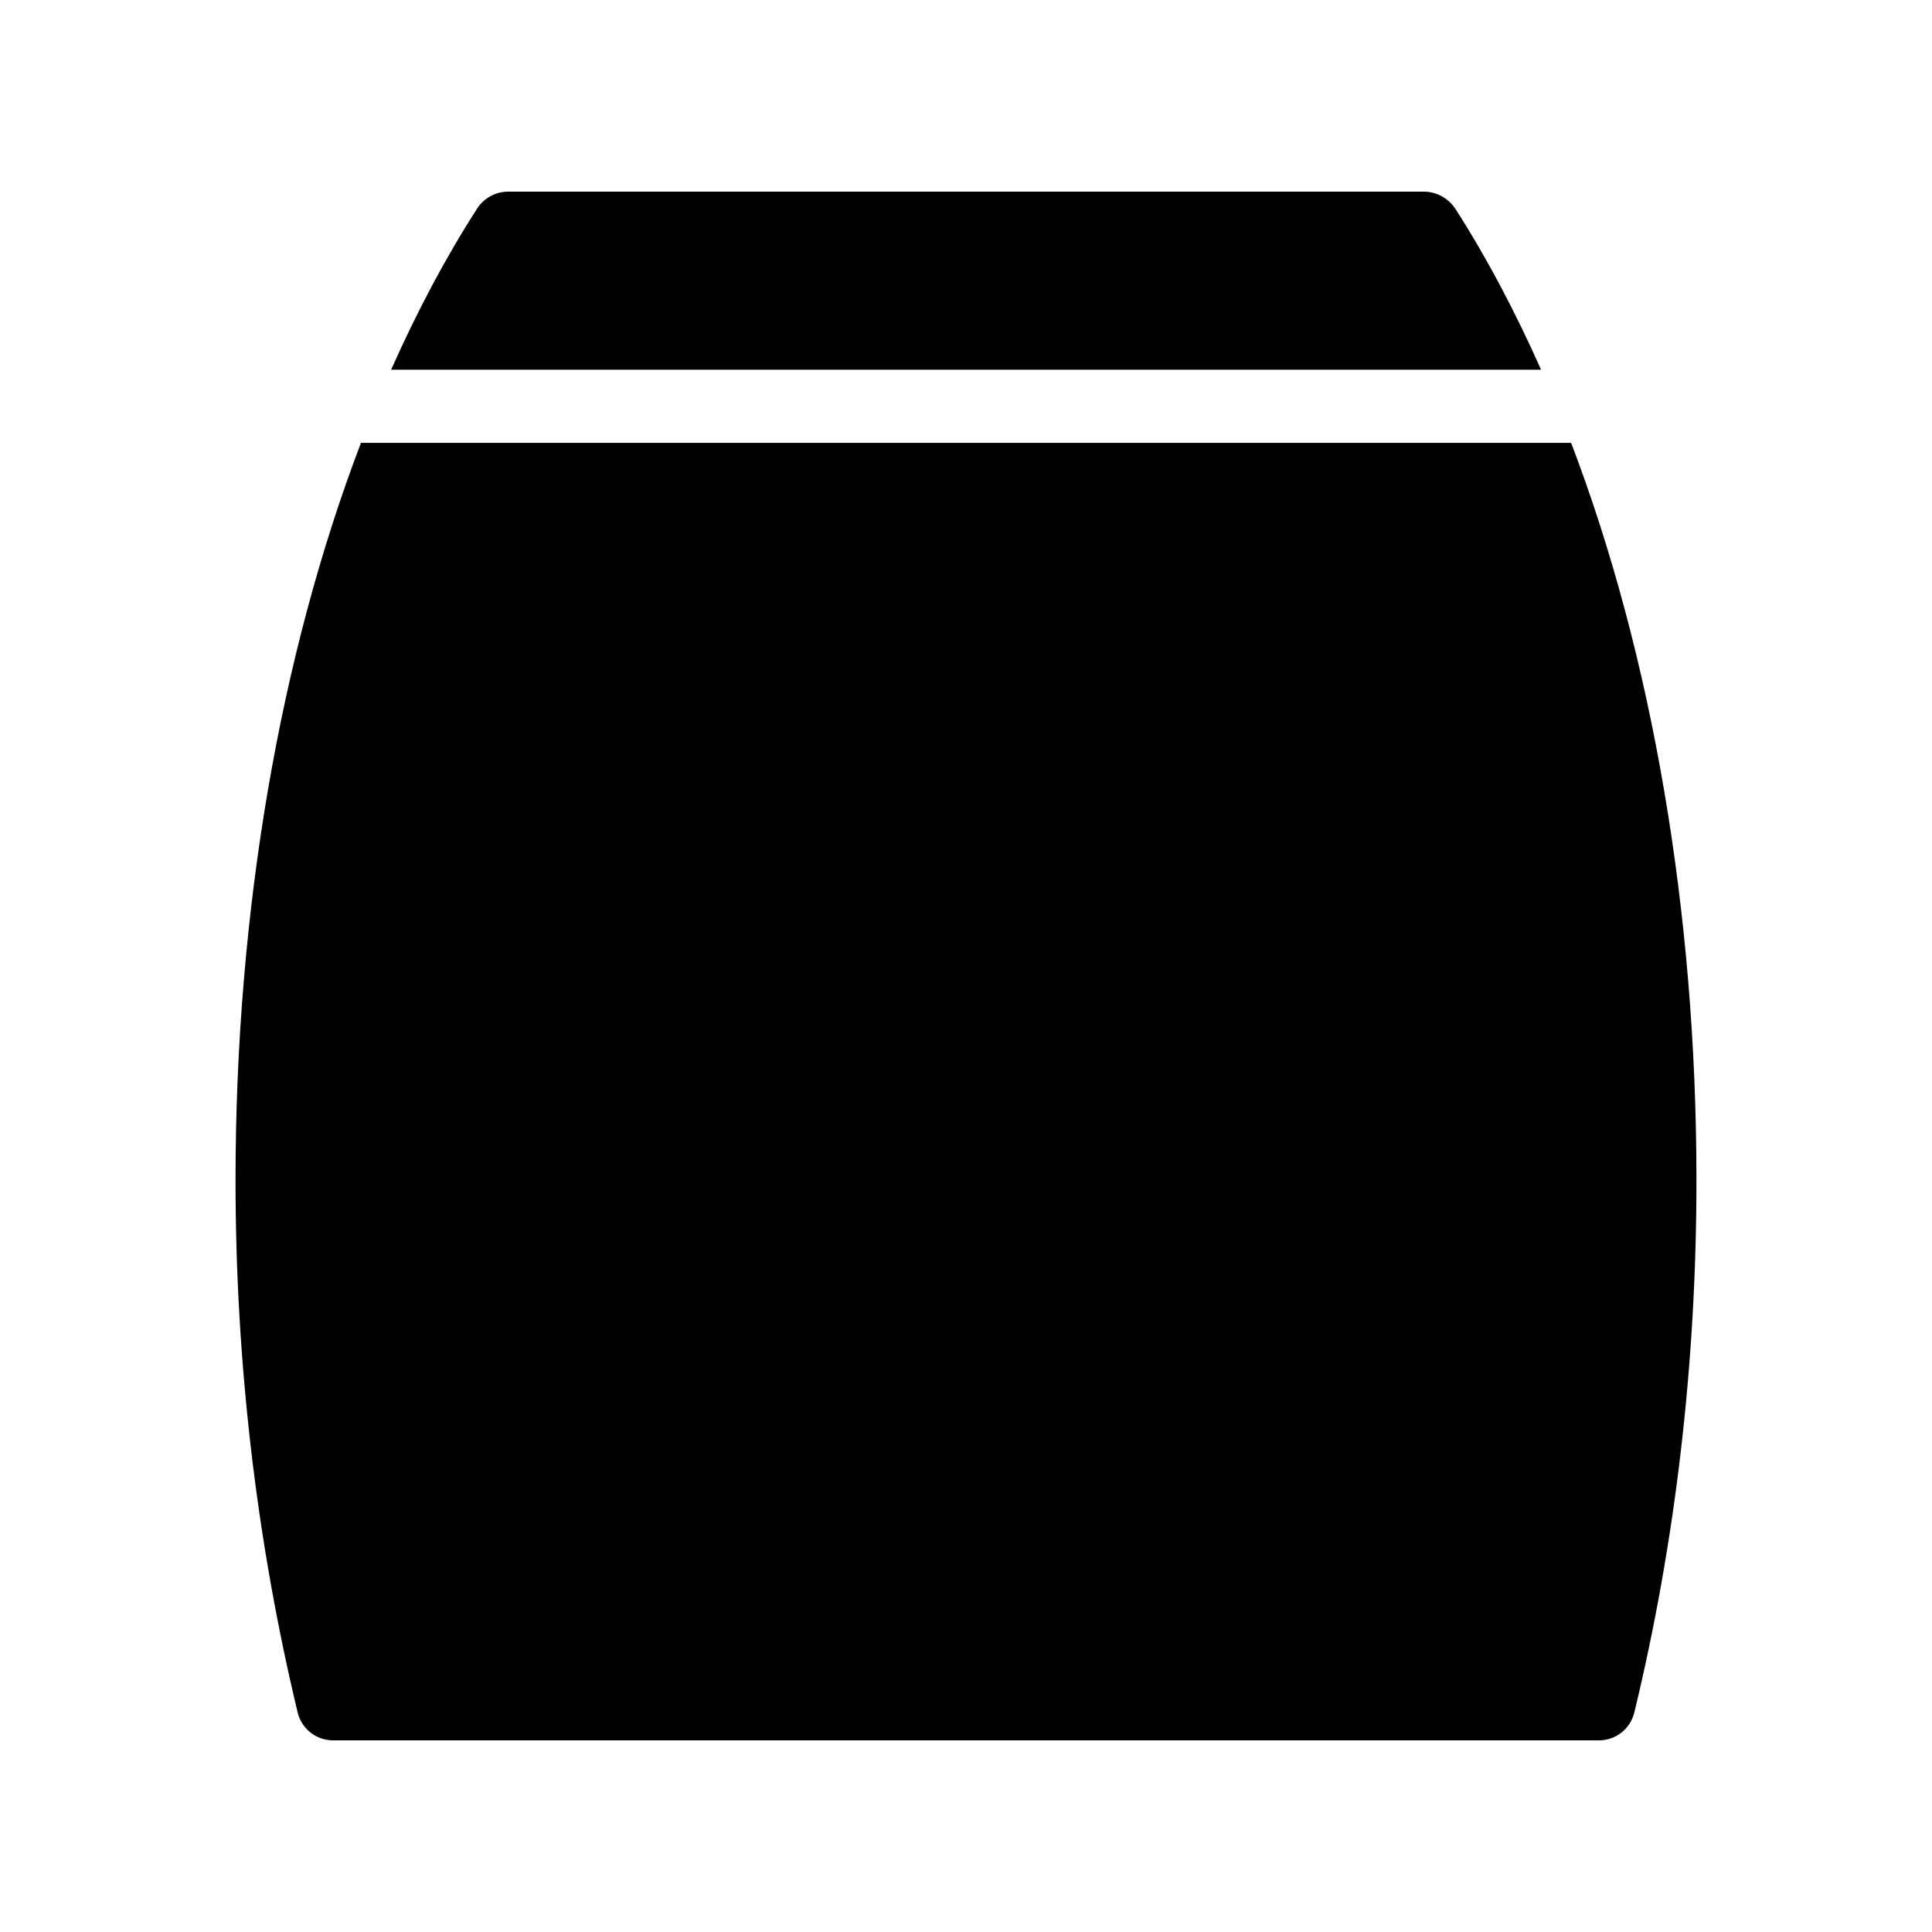
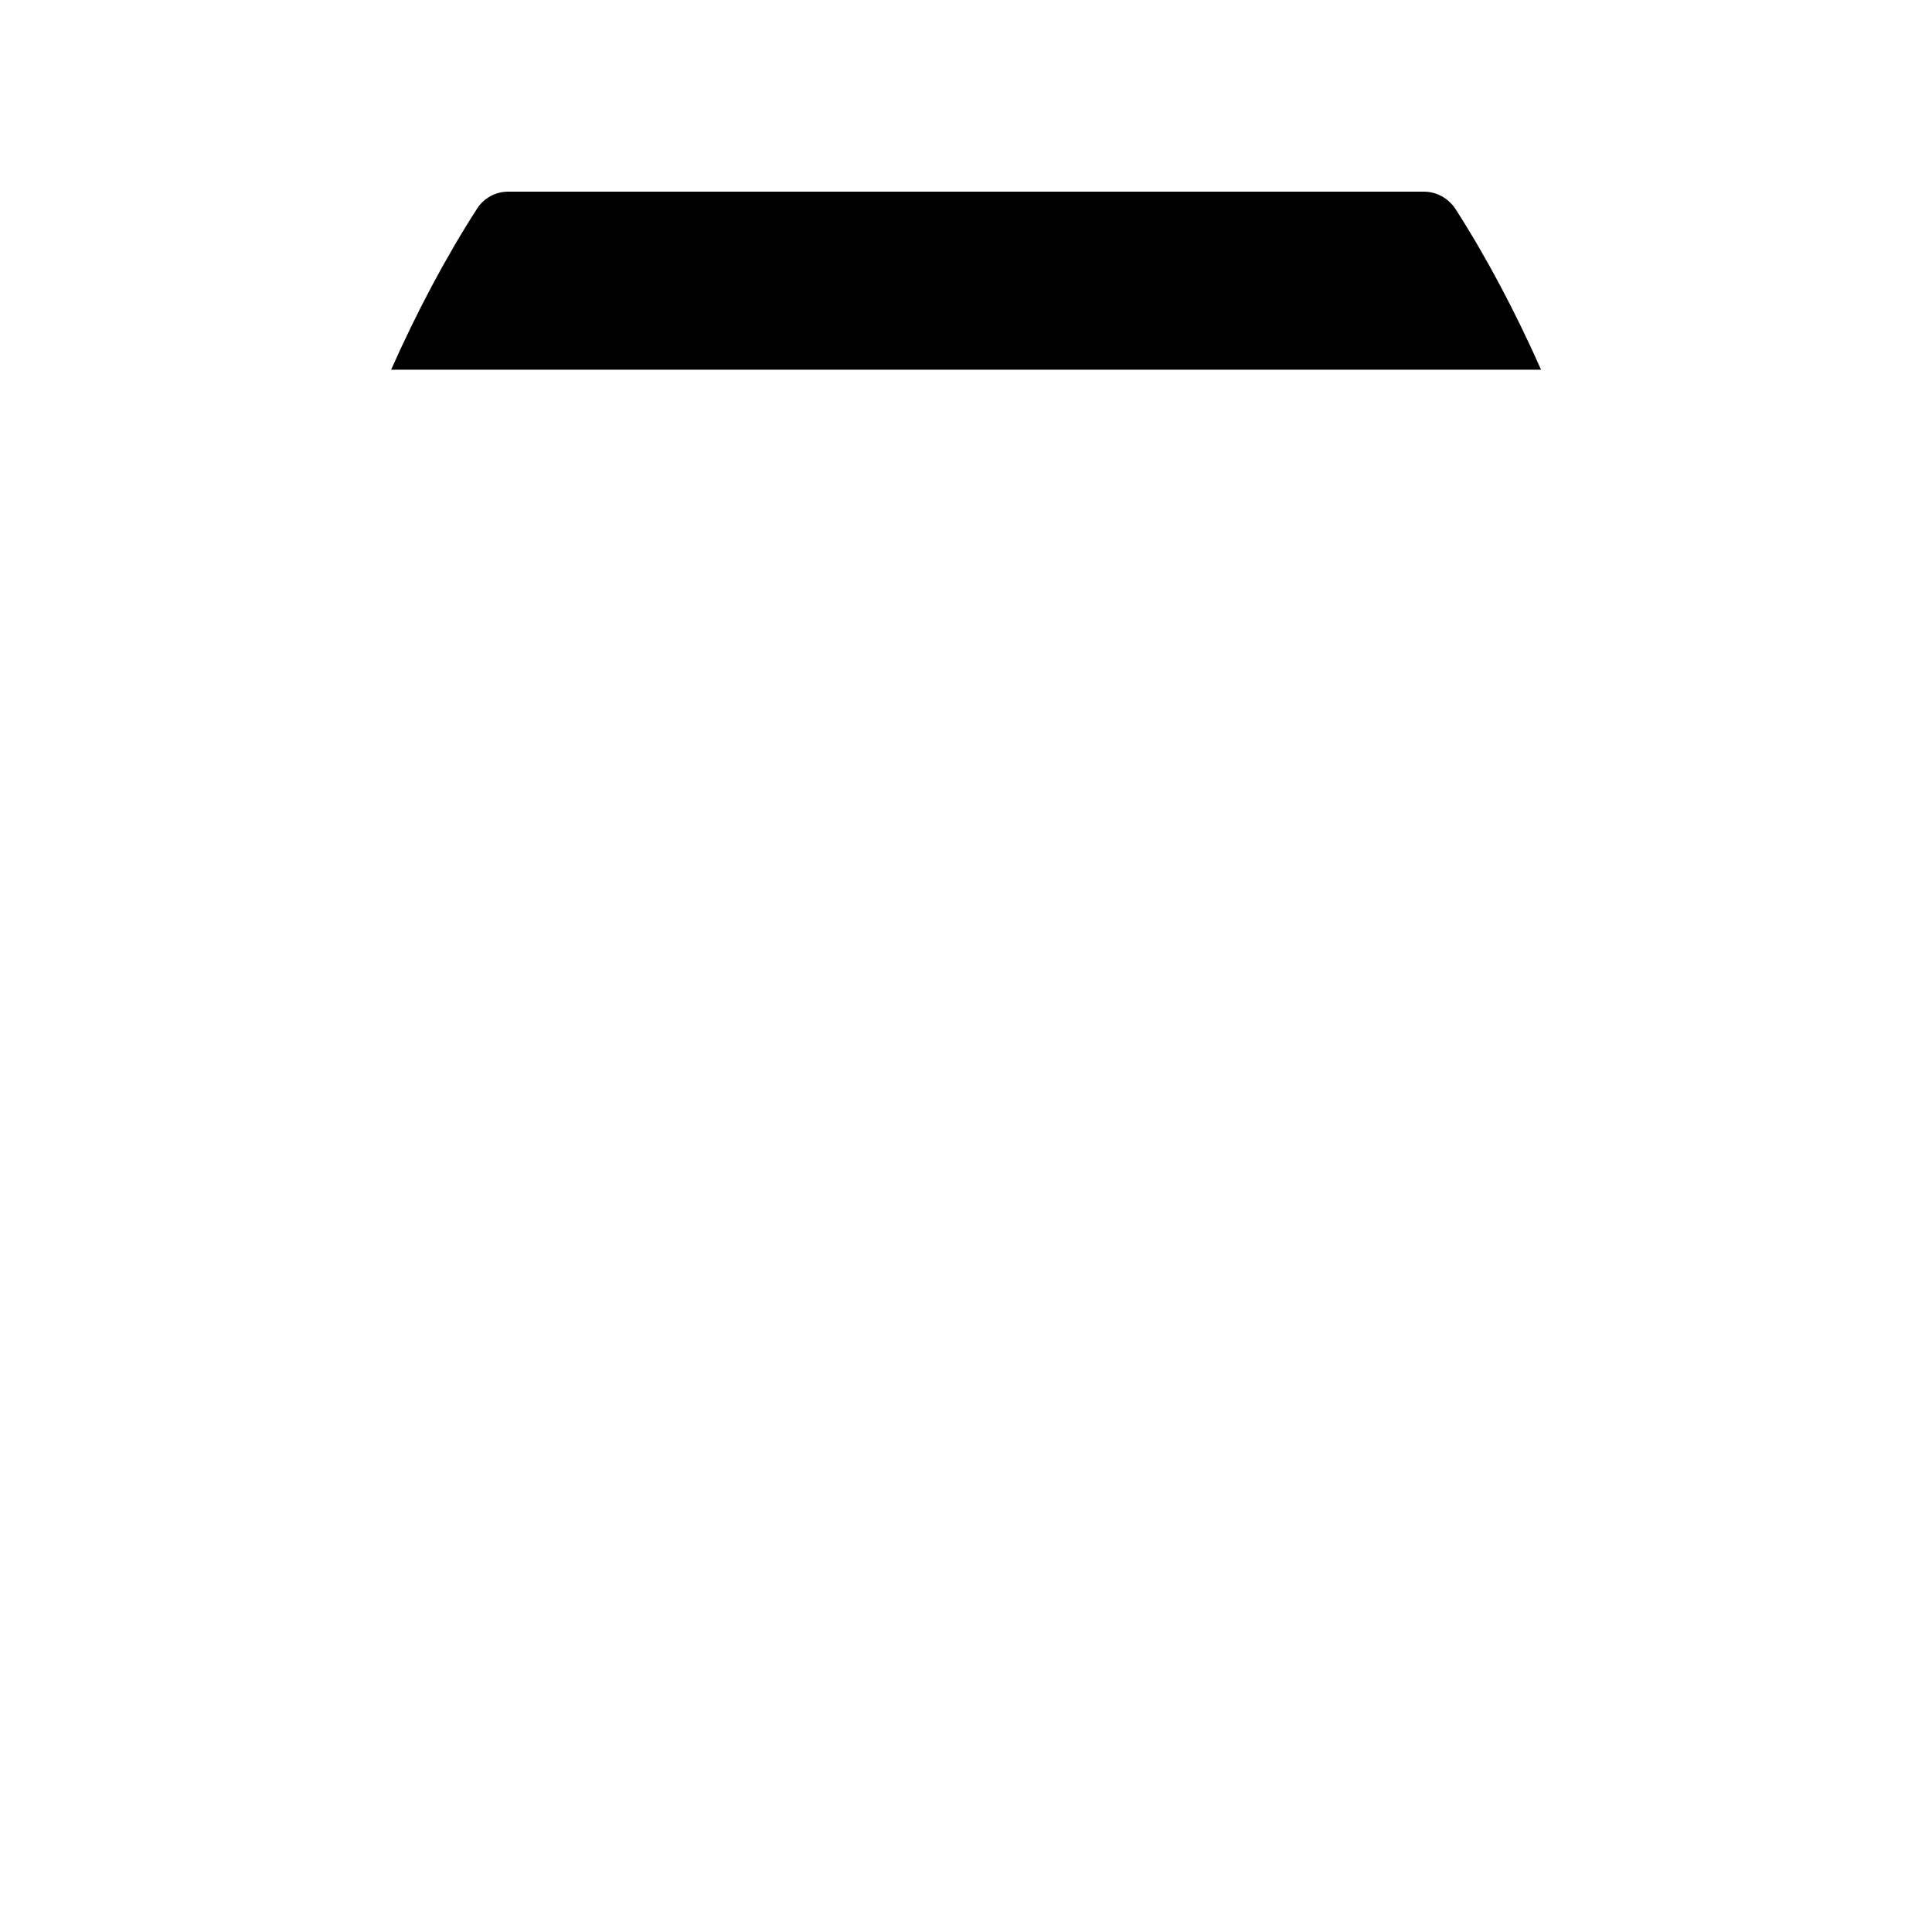
<svg xmlns="http://www.w3.org/2000/svg" fill="#000000" width="800px" height="800px" version="1.1" viewBox="144 144 512 512">
  <g>
    <path d="m529.63 199.25c-1.84-2.715-4.941-4.457-8.234-4.457h-242.8c-3.293 0-6.394 1.742-8.137 4.457-8.371 12.992-15.961 27.348-22.812 42.73h304.75c-6.84-15.383-14.414-29.738-22.766-42.73z" />
-     <path d="m560.37 261.36h-320.71c-21.406 56.074-33.242 124.05-33.242 195.42 0 48.441 5.621 95.918 16.473 141.07 1.066 4.359 4.941 7.363 9.398 7.363h335.42c4.457 0 8.332-3.004 9.398-7.363 10.945-45.246 16.469-92.719 16.469-141.07 0-71.367-11.832-139.34-33.207-195.42z" />
  </g>
</svg>